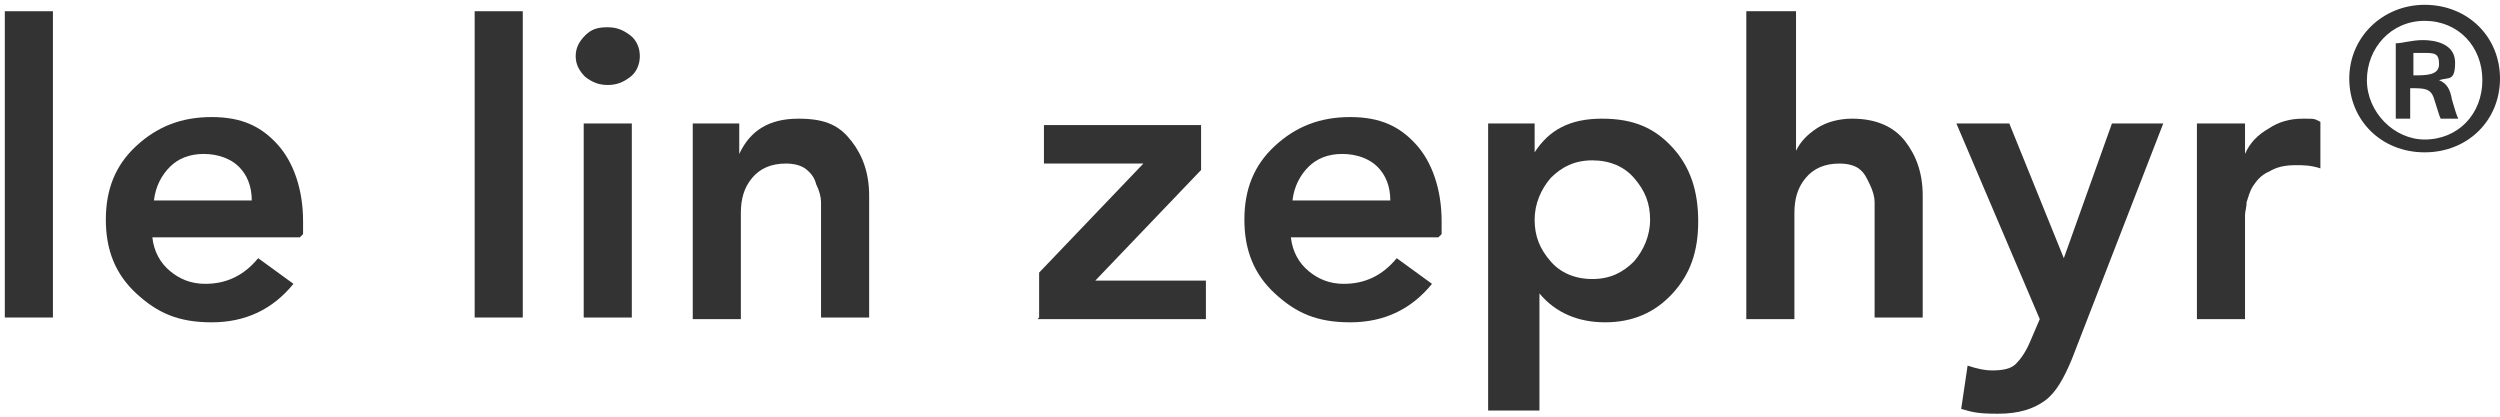
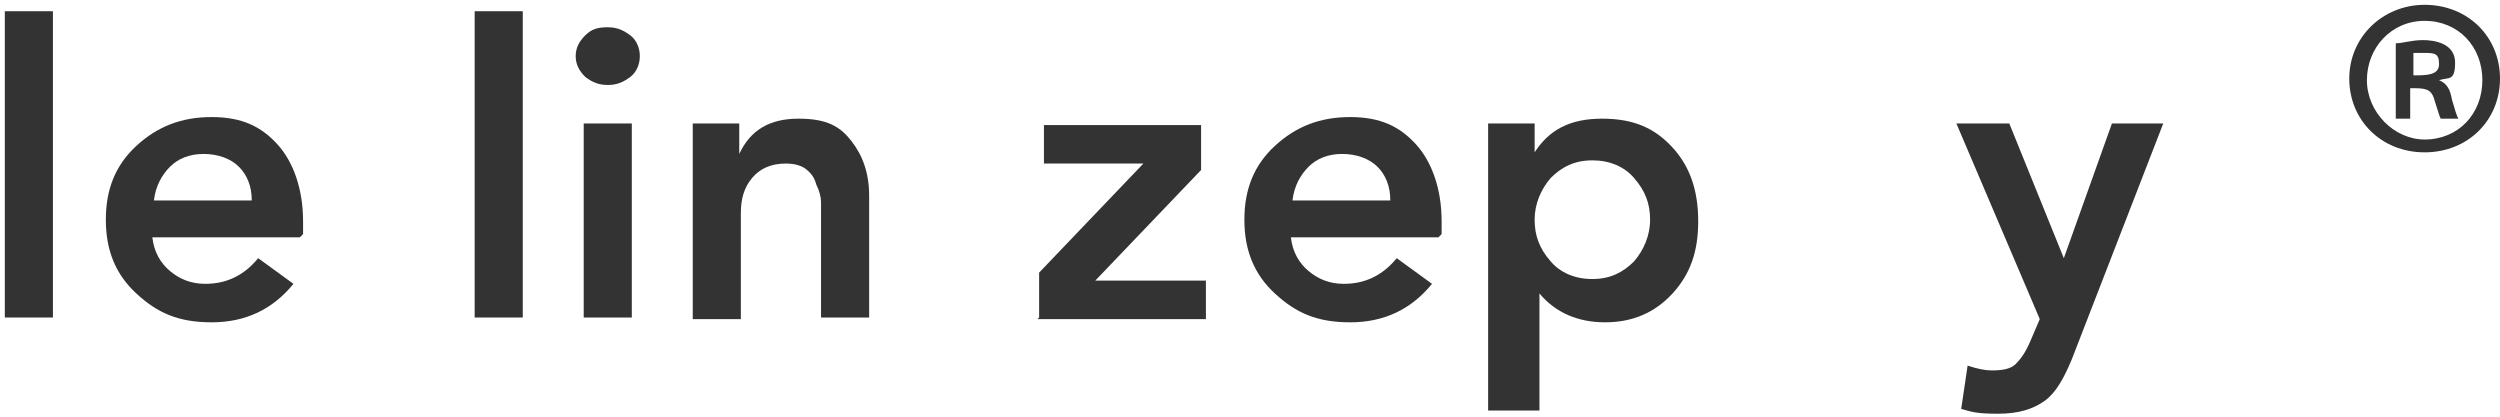
<svg xmlns="http://www.w3.org/2000/svg" id="_レイヤー_1" version="1.1" viewBox="0 0 155.9 26">
  <defs>
    <style>
      .st0 {
        isolation: isolate;
      }

      .st1 {
        fill: #333;
      }
    </style>
  </defs>
  <g class="st0">
    <g class="st0">
      <path class="st1" d="M.3,19.8V.7h3v19.1H.3Z" />
      <path class="st1" d="M18.7,14.8h-9.2c.1.9.5,1.6,1.1,2.1.6.5,1.3.8,2.2.8,1.3,0,2.4-.5,3.3-1.6l2.2,1.6c-1.3,1.6-3,2.4-5.1,2.4s-3.4-.6-4.7-1.8c-1.3-1.2-1.9-2.7-1.9-4.6s.6-3.4,1.9-4.6,2.8-1.8,4.7-1.8,3.1.6,4.1,1.7,1.6,2.8,1.6,4.8v.8ZM9.5,12.5h6.2c0-.9-.3-1.6-.8-2.1s-1.3-.8-2.2-.8-1.6.3-2.1.8-.9,1.2-1,2.1Z" />
      <path class="st1" d="M29.6,19.8V.7h3v19.1h-3Z" />
      <path class="st1" d="M36.5,4.8c-.4-.4-.6-.8-.6-1.3s.2-.9.6-1.3c.4-.4.8-.5,1.4-.5s1,.2,1.4.5c.4.3.6.8.6,1.3s-.2,1-.6,1.3c-.4.3-.8.5-1.4.5s-1-.2-1.4-.5ZM36.4,19.8V7.7h3v12.1h-3Z" />
      <path class="st1" d="M43.2,19.8V7.7h2.9v1.9h0c.7-1.5,1.9-2.2,3.7-2.2s2.6.5,3.3,1.4c.7.9,1.1,2,1.1,3.4v7.6h-3v-6.1c0-.4,0-.8,0-1.1s-.1-.7-.3-1.1c-.1-.4-.3-.7-.7-1-.3-.2-.7-.3-1.2-.3-.9,0-1.6.3-2.1.9-.5.6-.7,1.3-.7,2.2v6.6h-3Z" />
      <path class="st1" d="M64.8,19.8v-2.8l6.5-6.8h0c0,0-6.2,0-6.2,0v-2.4h9.8v2.8l-6.6,6.9h6.9v2.4h-10.5Z" />
      <path class="st1" d="M89.7,14.8h-9.2c.1.9.5,1.6,1.1,2.1.6.5,1.3.8,2.2.8,1.3,0,2.4-.5,3.3-1.6l2.2,1.6c-1.3,1.6-3,2.4-5.1,2.4s-3.4-.6-4.7-1.8c-1.3-1.2-1.9-2.7-1.9-4.6s.6-3.4,1.9-4.6,2.8-1.8,4.7-1.8,3.1.6,4.1,1.7,1.6,2.8,1.6,4.8v.8ZM80.5,12.5h6.2c0-.9-.3-1.6-.8-2.1s-1.3-.8-2.2-.8-1.6.3-2.1.8-.9,1.2-1,2.1Z" />
      <path class="st1" d="M92.8,25.6V7.7h2.9v1.8h0c.9-1.4,2.2-2.1,4.2-2.1s3.3.6,4.4,1.8,1.6,2.7,1.6,4.6-.5,3.3-1.6,4.5c-1.1,1.2-2.5,1.8-4.2,1.8s-3.1-.6-4.1-1.8h0v7.3h-3ZM101.9,16.3c.6-.7,1-1.6,1-2.6s-.3-1.8-1-2.6c-.6-.7-1.5-1.1-2.6-1.1s-1.9.4-2.6,1.1c-.6.7-1,1.6-1,2.6s.3,1.8,1,2.6c.6.7,1.5,1.1,2.6,1.1s1.9-.4,2.6-1.1Z" />
-       <path class="st1" d="M112,.7v8.7h0c.3-.6.7-1,1.3-1.4.6-.4,1.4-.6,2.2-.6,1.5,0,2.6.5,3.3,1.4.7.9,1.1,2,1.1,3.4v7.6h-3v-6.1c0-.4,0-.8,0-1.1,0-.3-.1-.7-.3-1.1s-.3-.7-.7-1c-.3-.2-.7-.3-1.2-.3-.9,0-1.6.3-2.1.9-.5.6-.7,1.3-.7,2.2v6.6h-3V.7h3Z" />
      <path class="st1" d="M127.2,19.9l-5.2-12.2h3.3l3.4,8.4h0l3-8.4h3.2l-5.7,14.7c-.5,1.2-1,2.1-1.7,2.6-.7.5-1.6.8-2.9.8s-1.6-.1-2.3-.3l.4-2.7c.6.2,1.1.3,1.5.3.7,0,1.2-.1,1.5-.4.3-.3.6-.7.9-1.4l.6-1.4Z" />
-       <path class="st1" d="M137,19.8V7.7h3v1.9h0c.3-.7.8-1.2,1.5-1.6.6-.4,1.3-.6,2.1-.6s.7,0,1.1.2v2.9c-.6-.2-1.1-.2-1.5-.2-.7,0-1.2.1-1.7.4-.5.2-.8.6-1,.9s-.3.7-.4,1c0,.3-.1.6-.1.8v6.5h-3Z" />
      <path class="st1" d="M151.2.3c2.7,0,4.7,2,4.7,4.6s-2,4.6-4.7,4.6-4.7-2-4.7-4.6,2.1-4.6,4.7-4.6ZM151.2,8.7c2.1,0,3.6-1.6,3.6-3.7s-1.5-3.7-3.6-3.7-3.6,1.7-3.6,3.7,1.7,3.7,3.6,3.7ZM149.4,7.4V2.7c.4,0,1-.2,1.7-.2s2,.2,2,1.4-.4.9-1,1.1h0c.5.2.7.6.8,1.2.2.7.3,1,.4,1.2h-1.1c-.1-.2-.2-.6-.4-1.2-.2-.7-.6-.7-1.5-.7v1.9h-1ZM150.5,4.7c.8,0,1.6,0,1.6-.7s-.3-.7-1-.7-.5,0-.6,0v1.4Z" />
    </g>
  </g>
</svg>